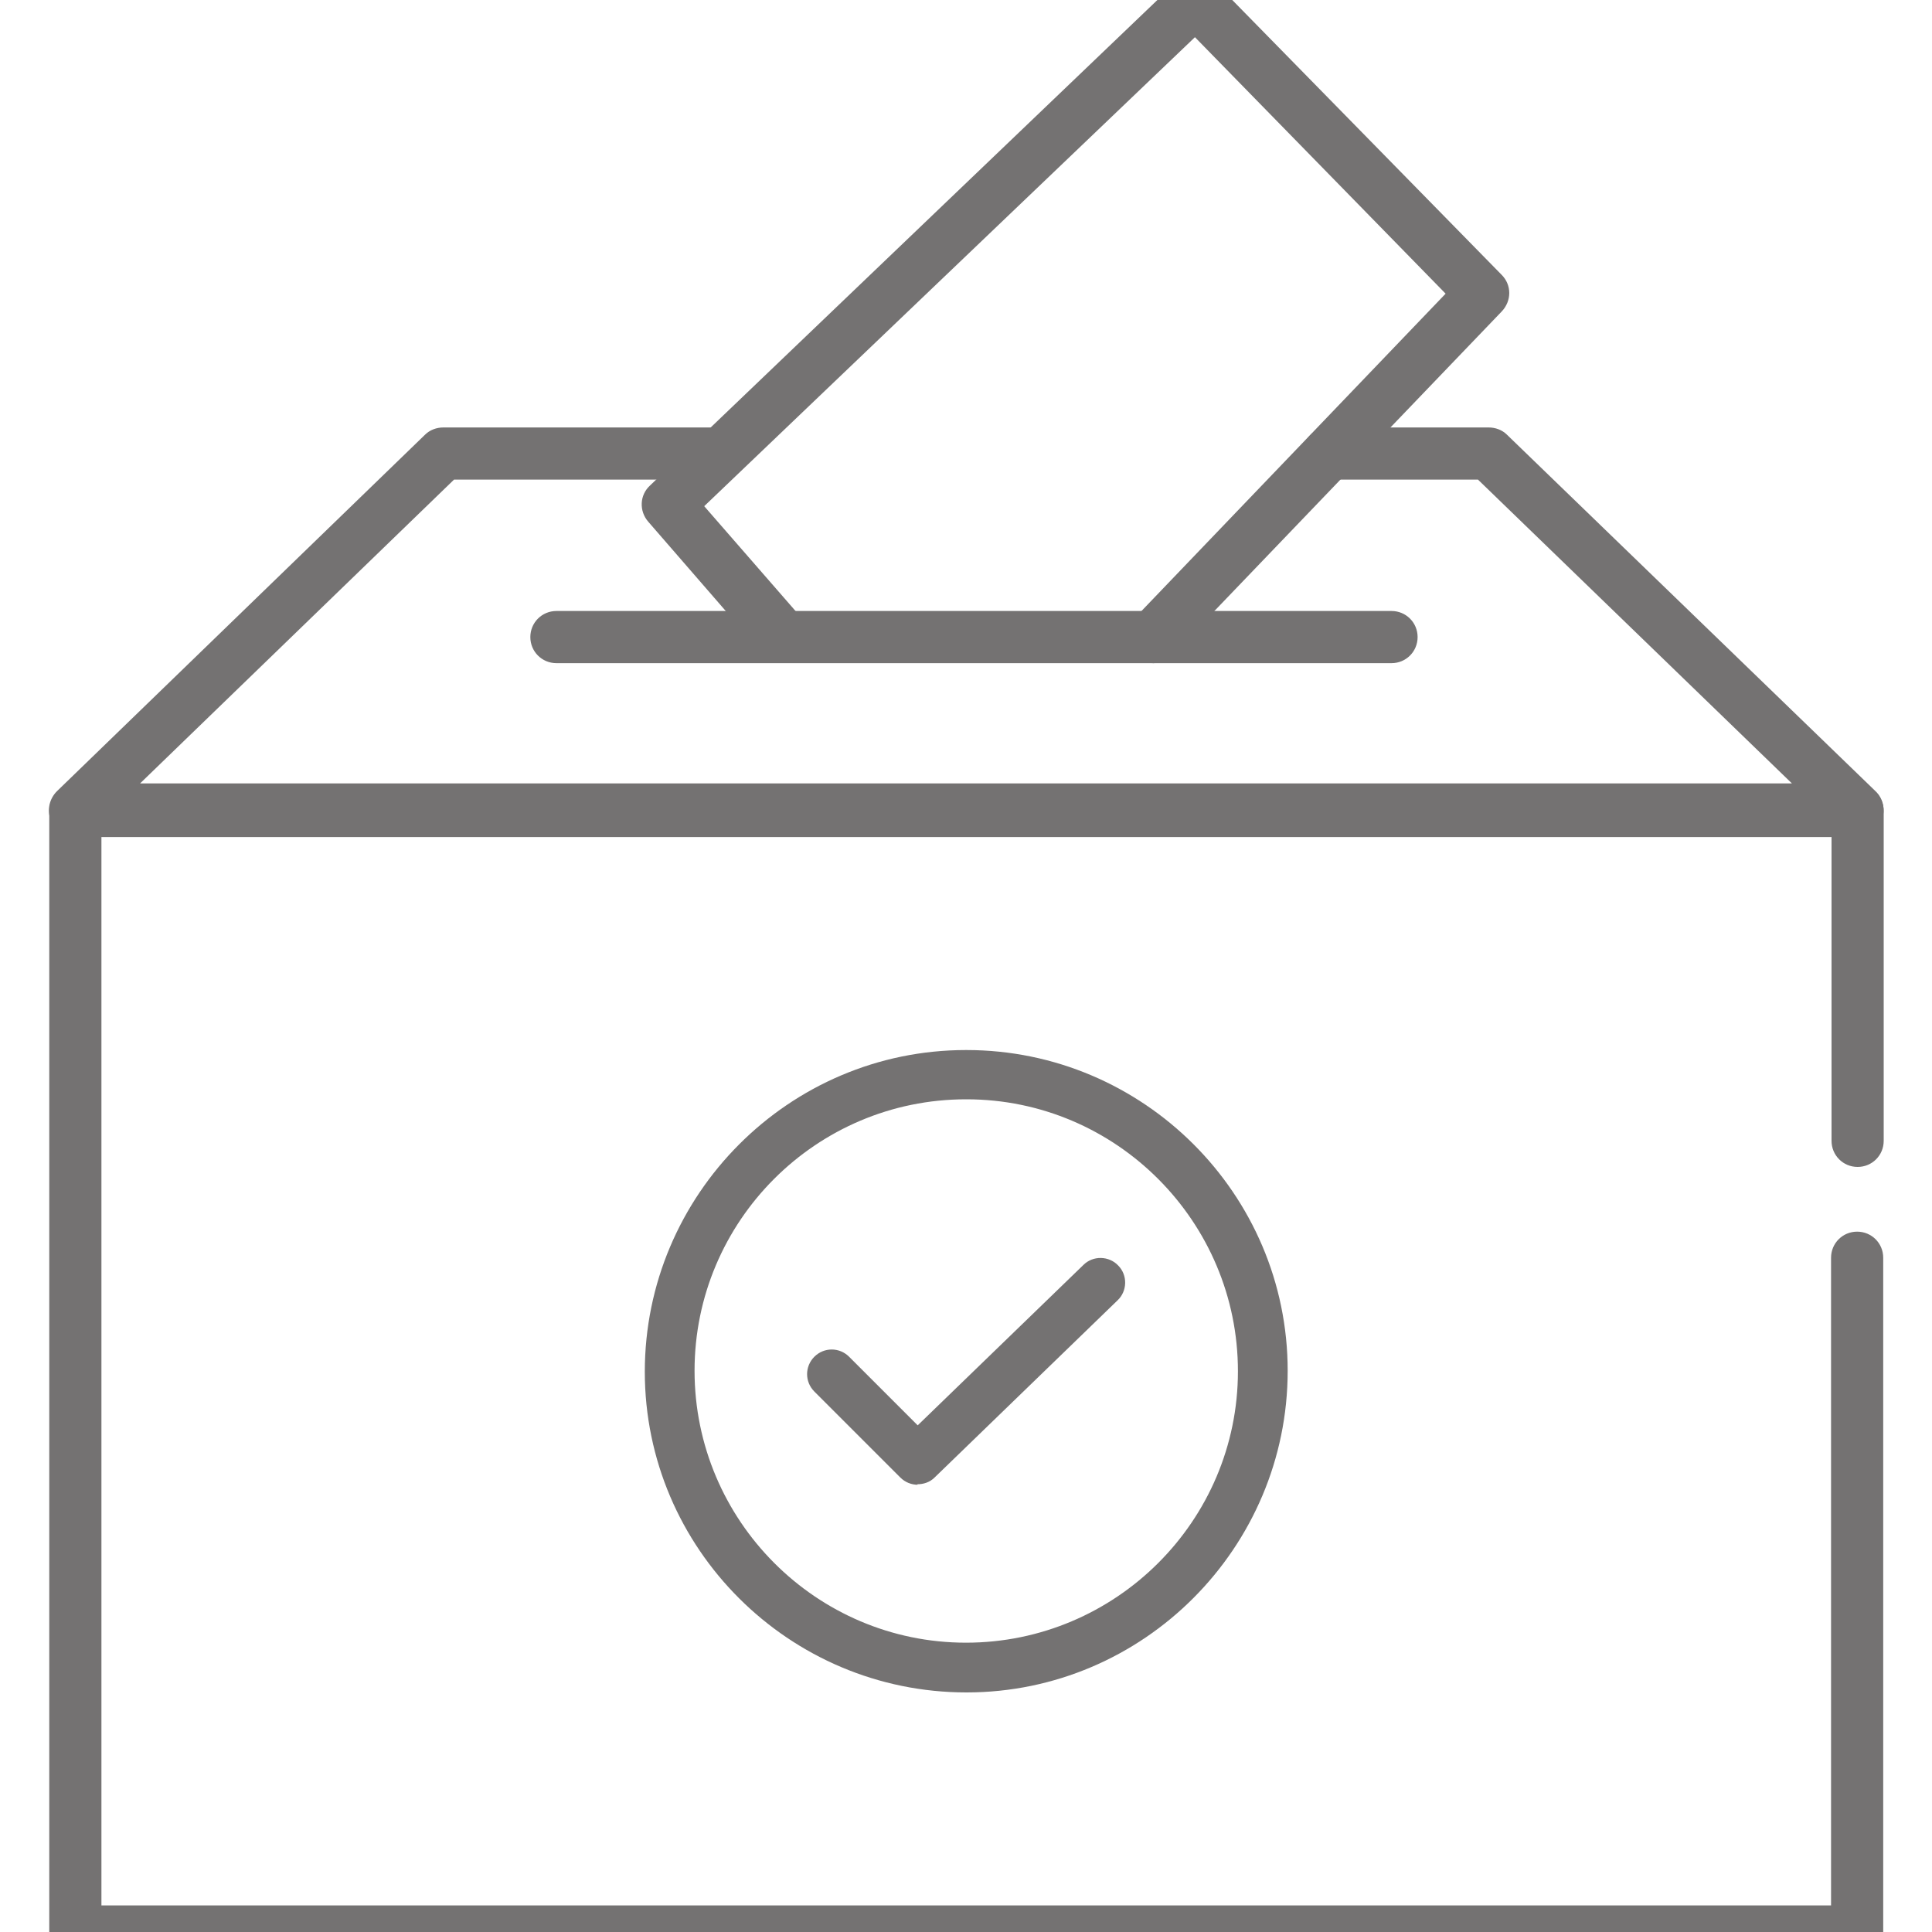
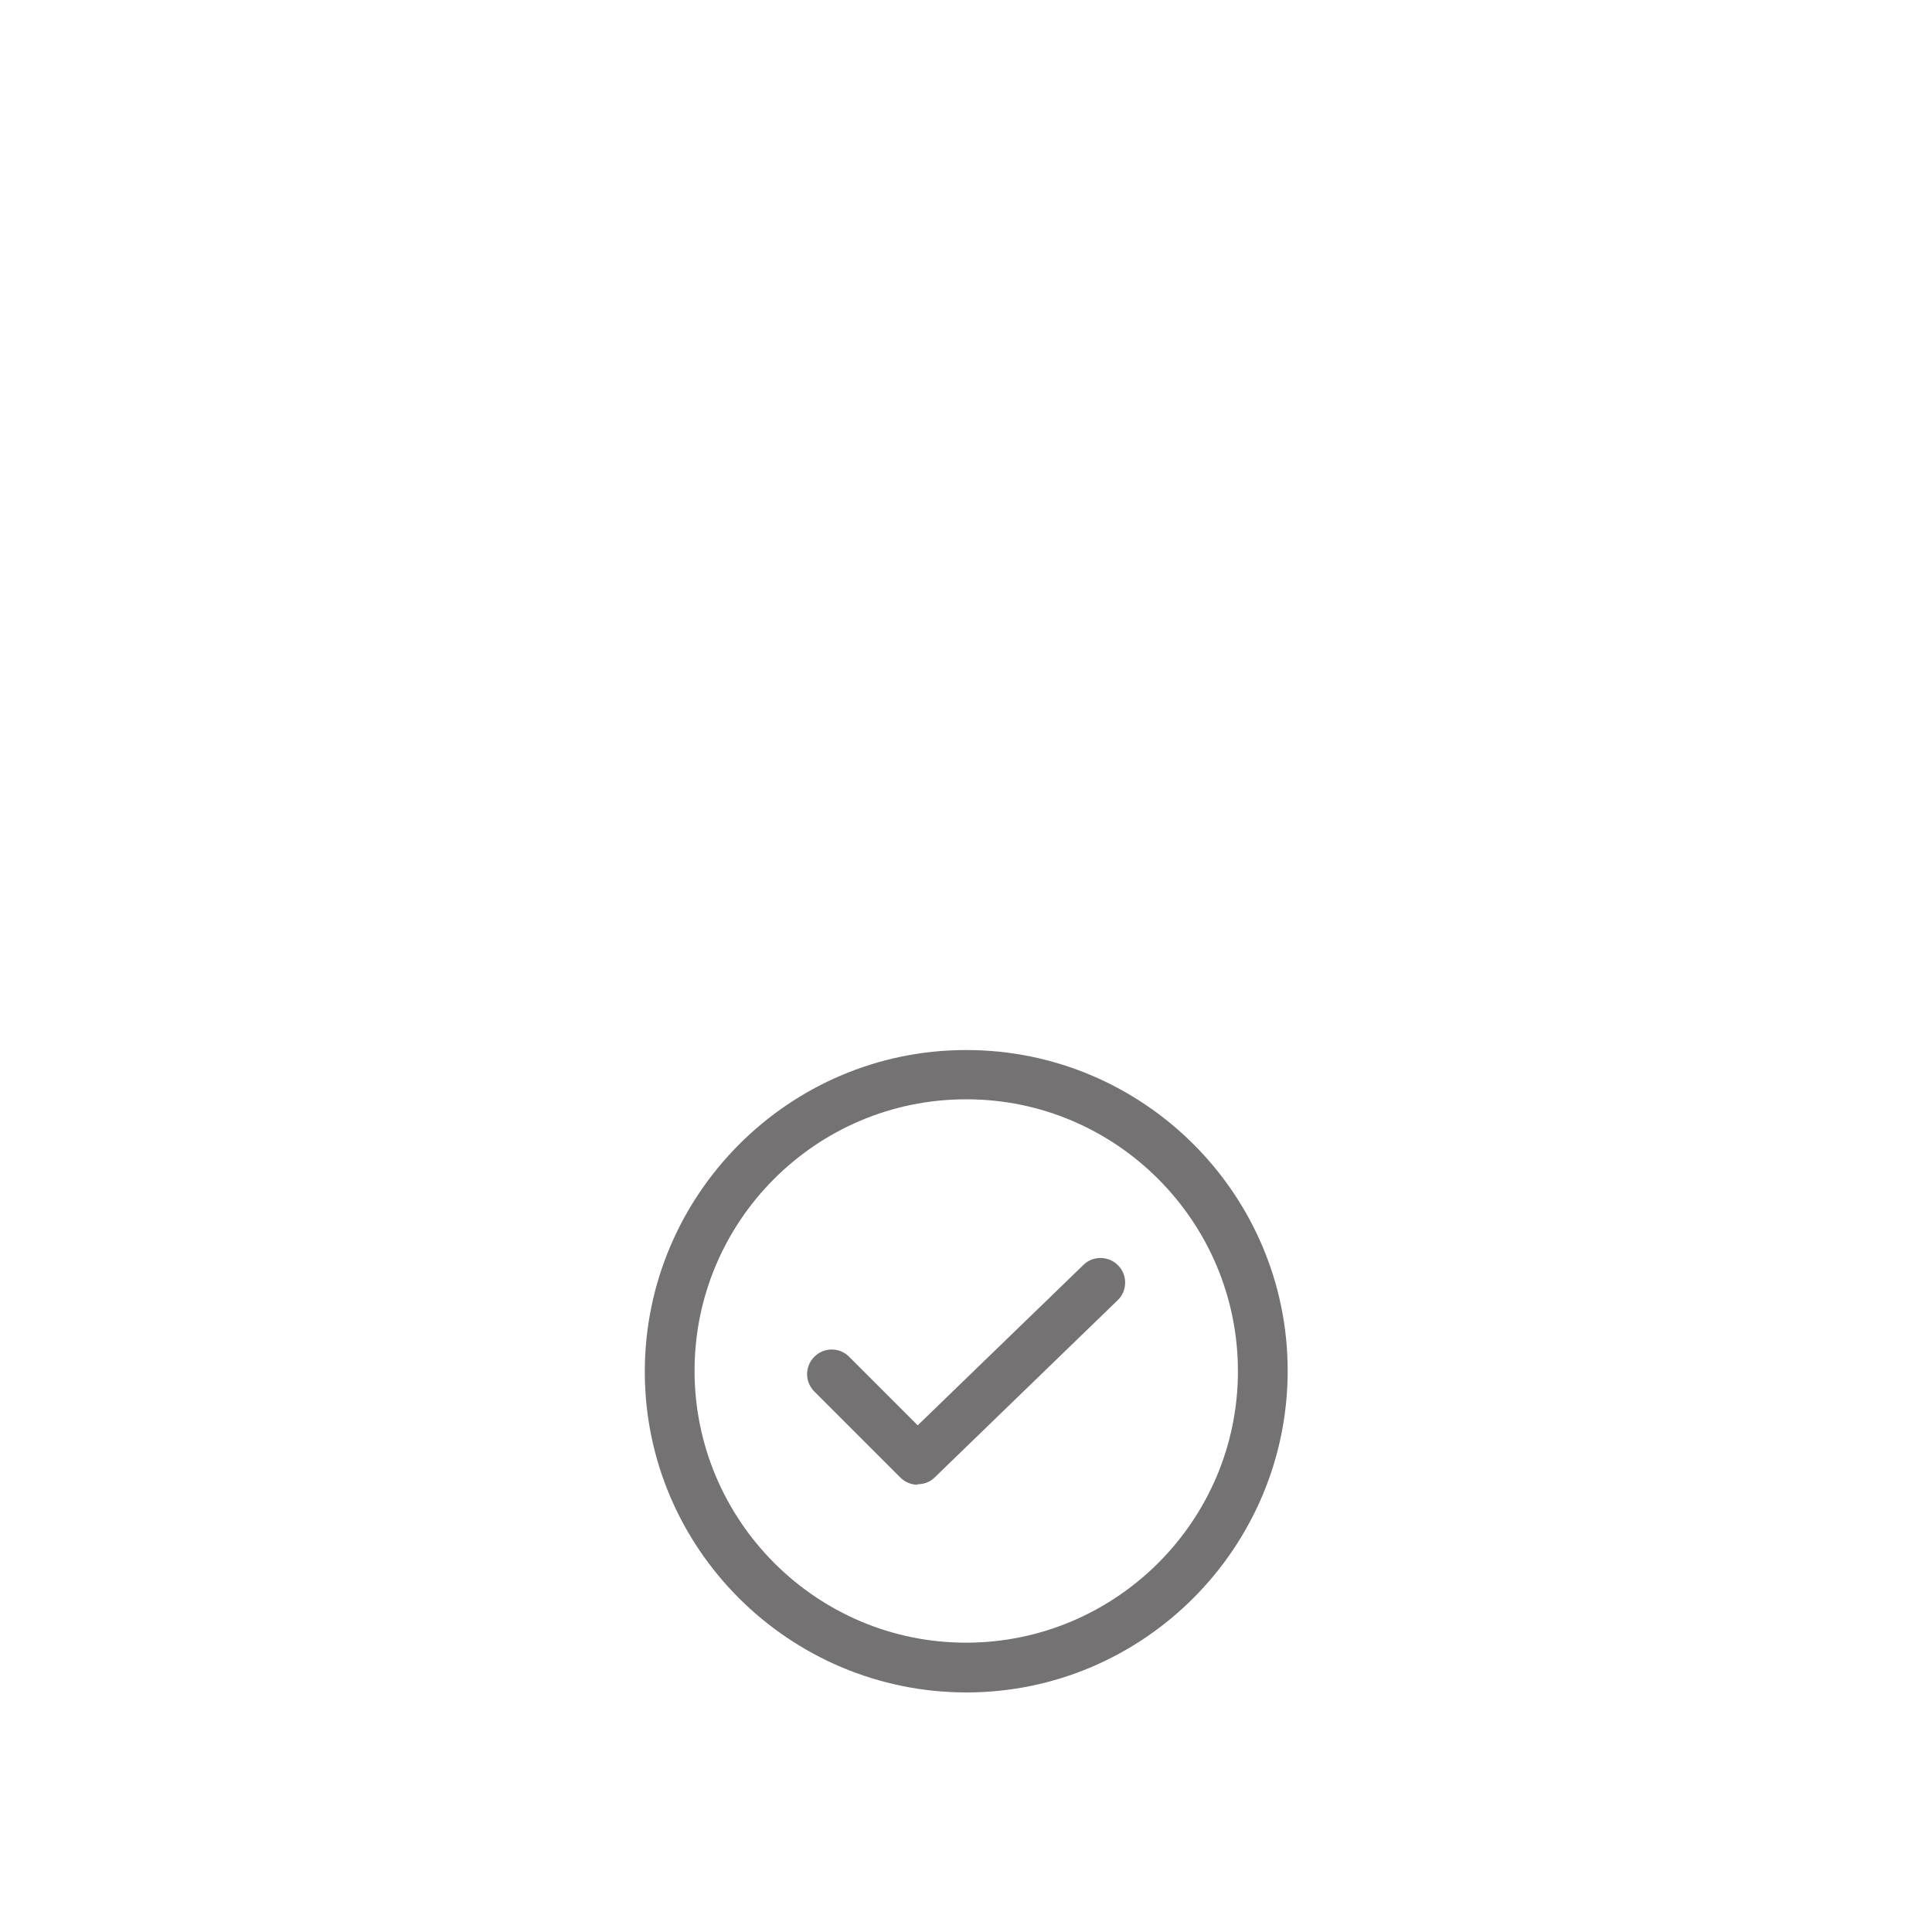
<svg xmlns="http://www.w3.org/2000/svg" id="Layer_1" viewBox="0 0 40 40">
  <defs>
    <style>.cls-1{fill:#747272;}</style>
  </defs>
-   <path class="cls-1" d="m38.45,40.54H1.56c-.3,0-.54-.24-.54-.54v-23.21c0-.3.24-.54.54-.54h36.9c.3,0,.54.24.54.54v6.83c0,.3-.24.54-.54.54s-.54-.24-.54-.54v-6.29H2.1v22.12h35.81v-13.41c0-.3.24-.54.54-.54s.54.24.54.54v13.95c0,.3-.24.54-.54.54Z" />
-   <path class="cls-1" d="m38.44,17.32H1.55c-.22,0-.42-.13-.5-.34-.08-.21-.03-.44.13-.6l7.62-7.38c.1-.1.24-.15.38-.15h5.74c.3,0,.54.24.54.54s-.24.54-.54.54h-5.52l-6.5,6.29h34.2l-6.5-6.29h-3.09c-.3,0-.54-.24-.54-.54s.24-.54.54-.54h3.31c.14,0,.28.05.38.15l7.63,7.38c.16.15.21.39.13.6-.08.21-.28.34-.5.34Z" />
-   <path class="cls-1" d="m23.88,13.73c-.14,0-.27-.05-.38-.15-.22-.21-.22-.55-.02-.77l6.45-6.73L24.74.77l-10.16,9.71,1.96,2.25c.2.23.17.57-.05.77-.23.2-.57.17-.77-.05l-2.3-2.65c-.19-.22-.18-.55.04-.75L24.37-.39c.21-.21.56-.2.77.01l5.95,6.07c.21.21.21.54,0,.76l-6.82,7.11c-.11.11-.25.17-.39.17Z" />
  <path class="cls-1" d="m20.01,35.04c-3.67,0-6.66-2.98-6.66-6.64s2.98-6.66,6.65-6.66h.01c3.66,0,6.65,2.98,6.65,6.64s-2.98,6.66-6.65,6.66Zm-.01-12.28c-3.1,0-5.62,2.52-5.62,5.62s2.52,5.63,5.62,5.63,5.63-2.52,5.63-5.62-2.52-5.63-5.62-5.63h-.01Z" />
  <path class="cls-1" d="m19,30.74c-.13,0-.26-.05-.36-.15l-1.78-1.78c-.2-.2-.2-.52,0-.72.2-.2.52-.2.72,0l1.42,1.42,3.43-3.32c.2-.2.53-.19.72.01.2.2.19.53-.01.72l-3.79,3.67c-.1.1-.23.14-.36.14Z" />
-   <path class="cls-1" d="m28.81,13.73H11.52c-.3,0-.54-.24-.54-.54s.24-.54.54-.54h17.29c.3,0,.54.24.54.54s-.24.54-.54.54Z" />
</svg>